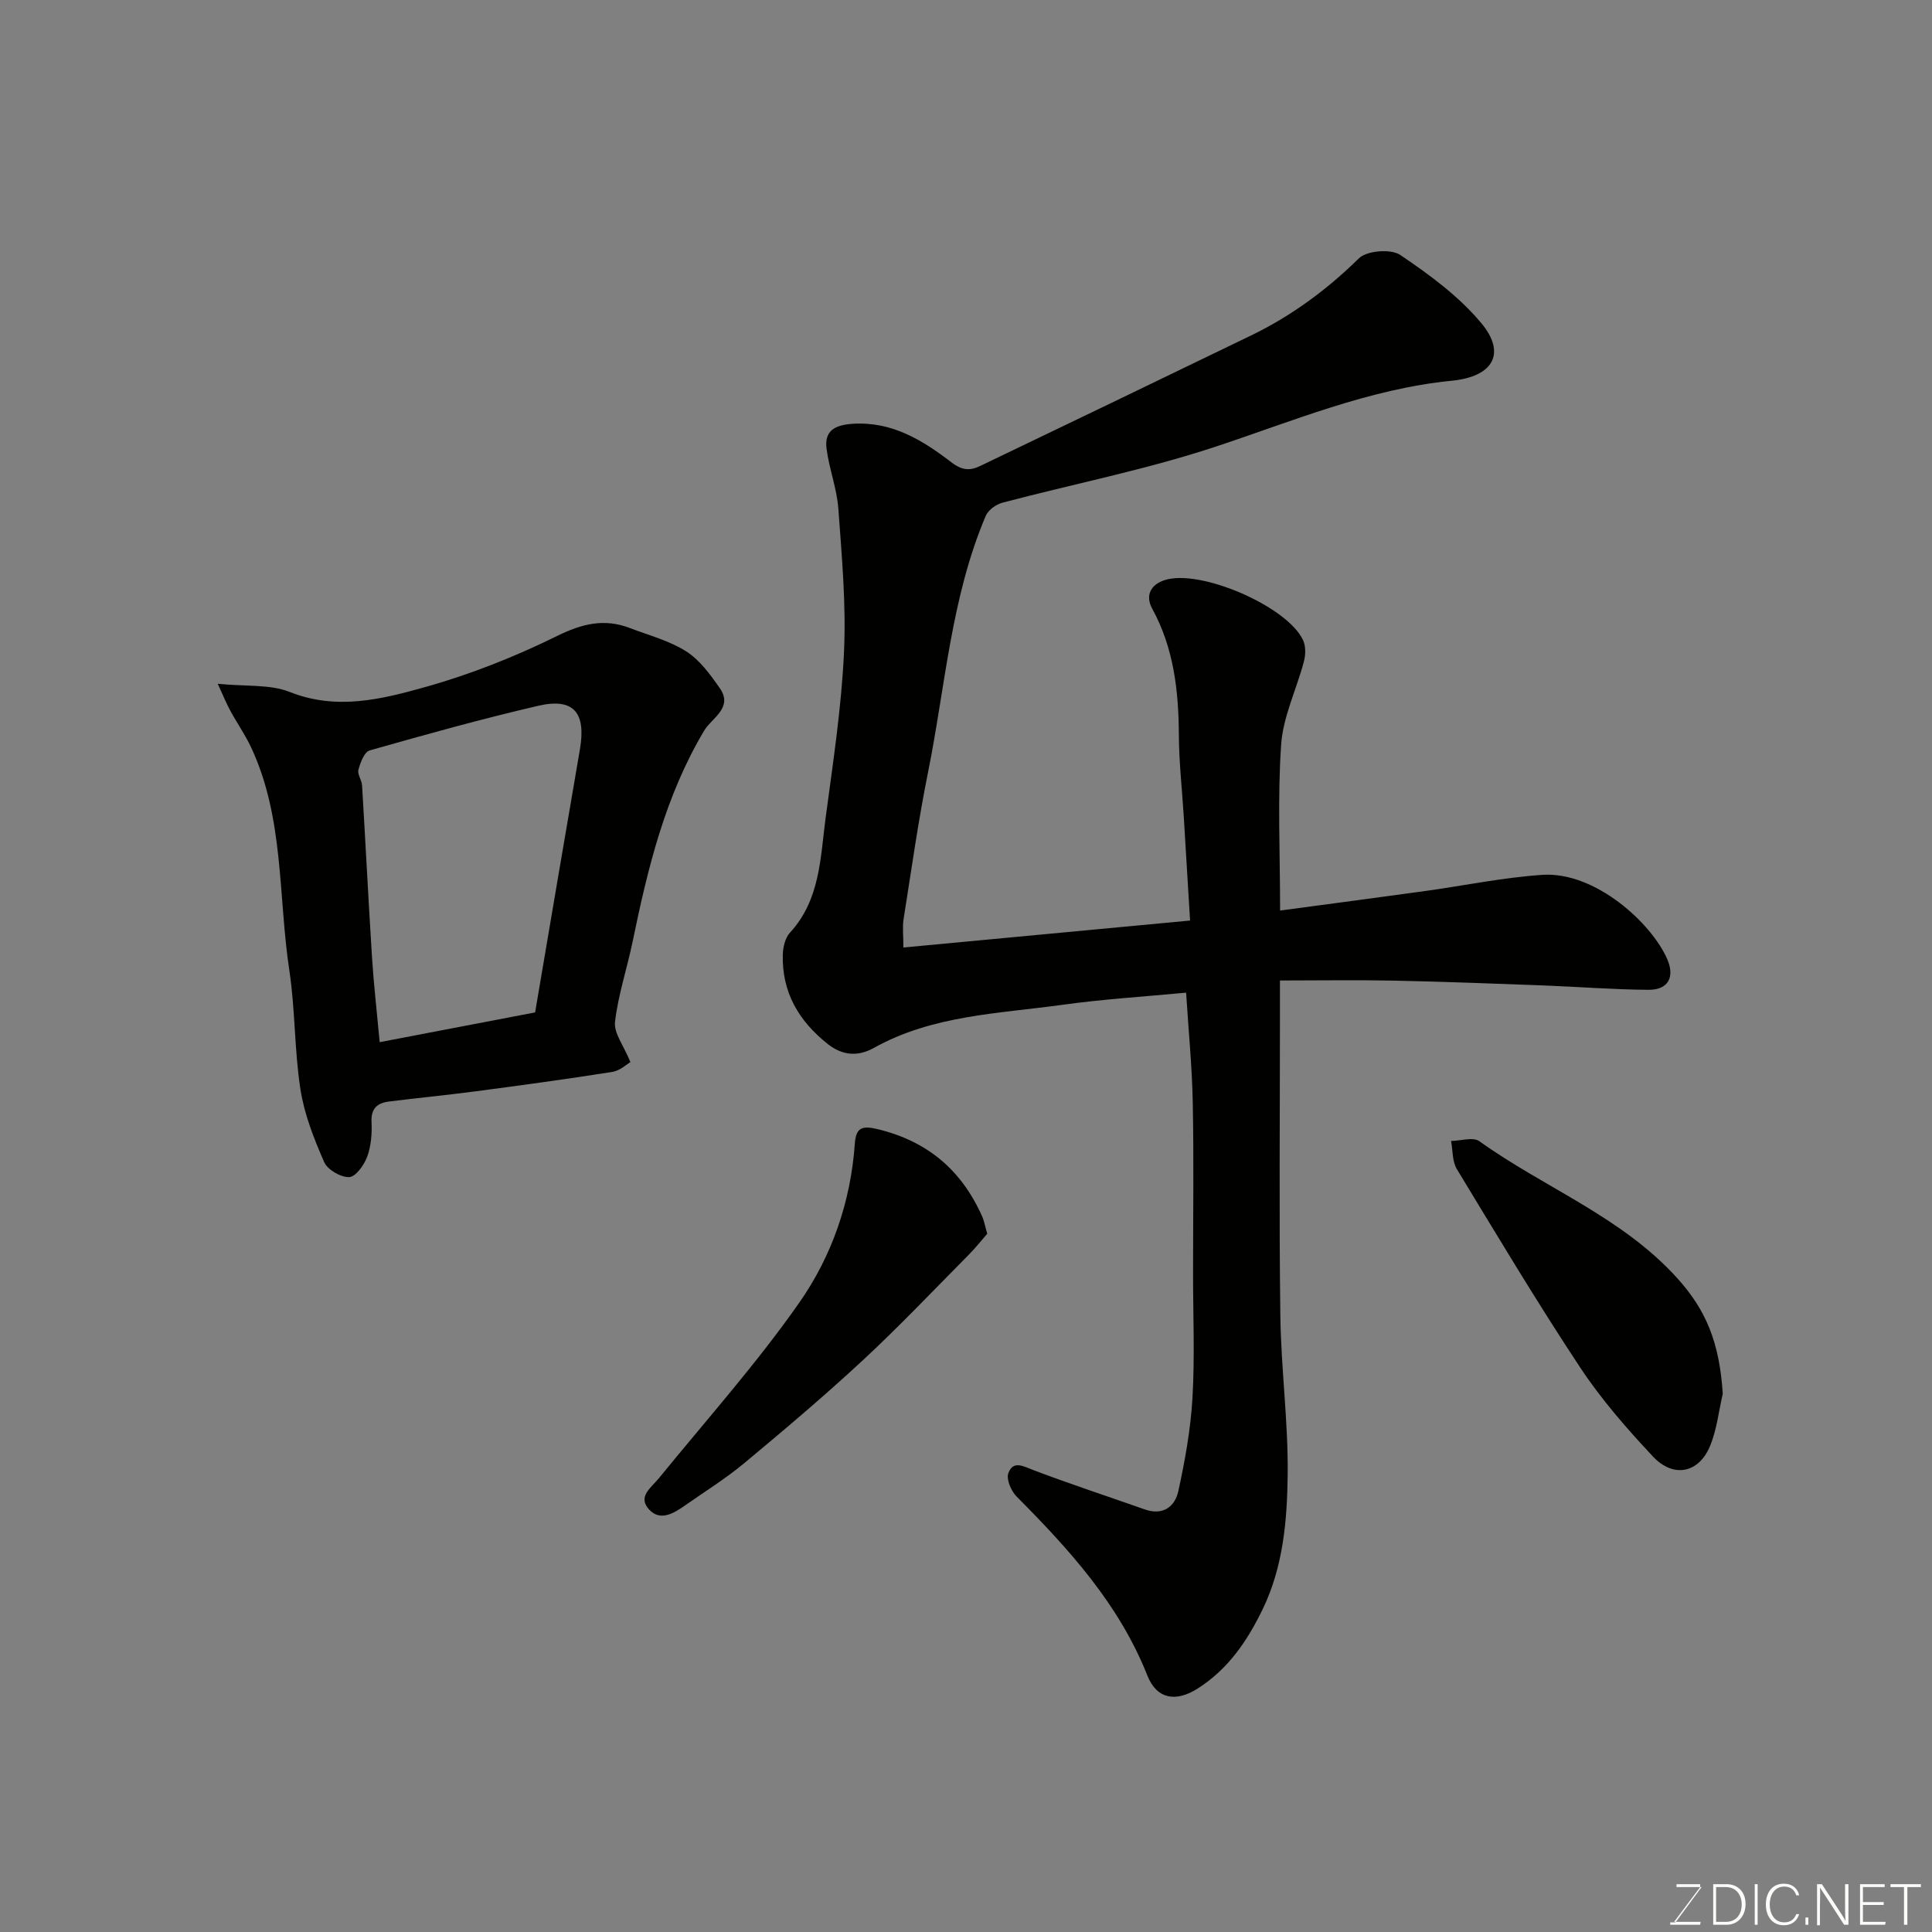
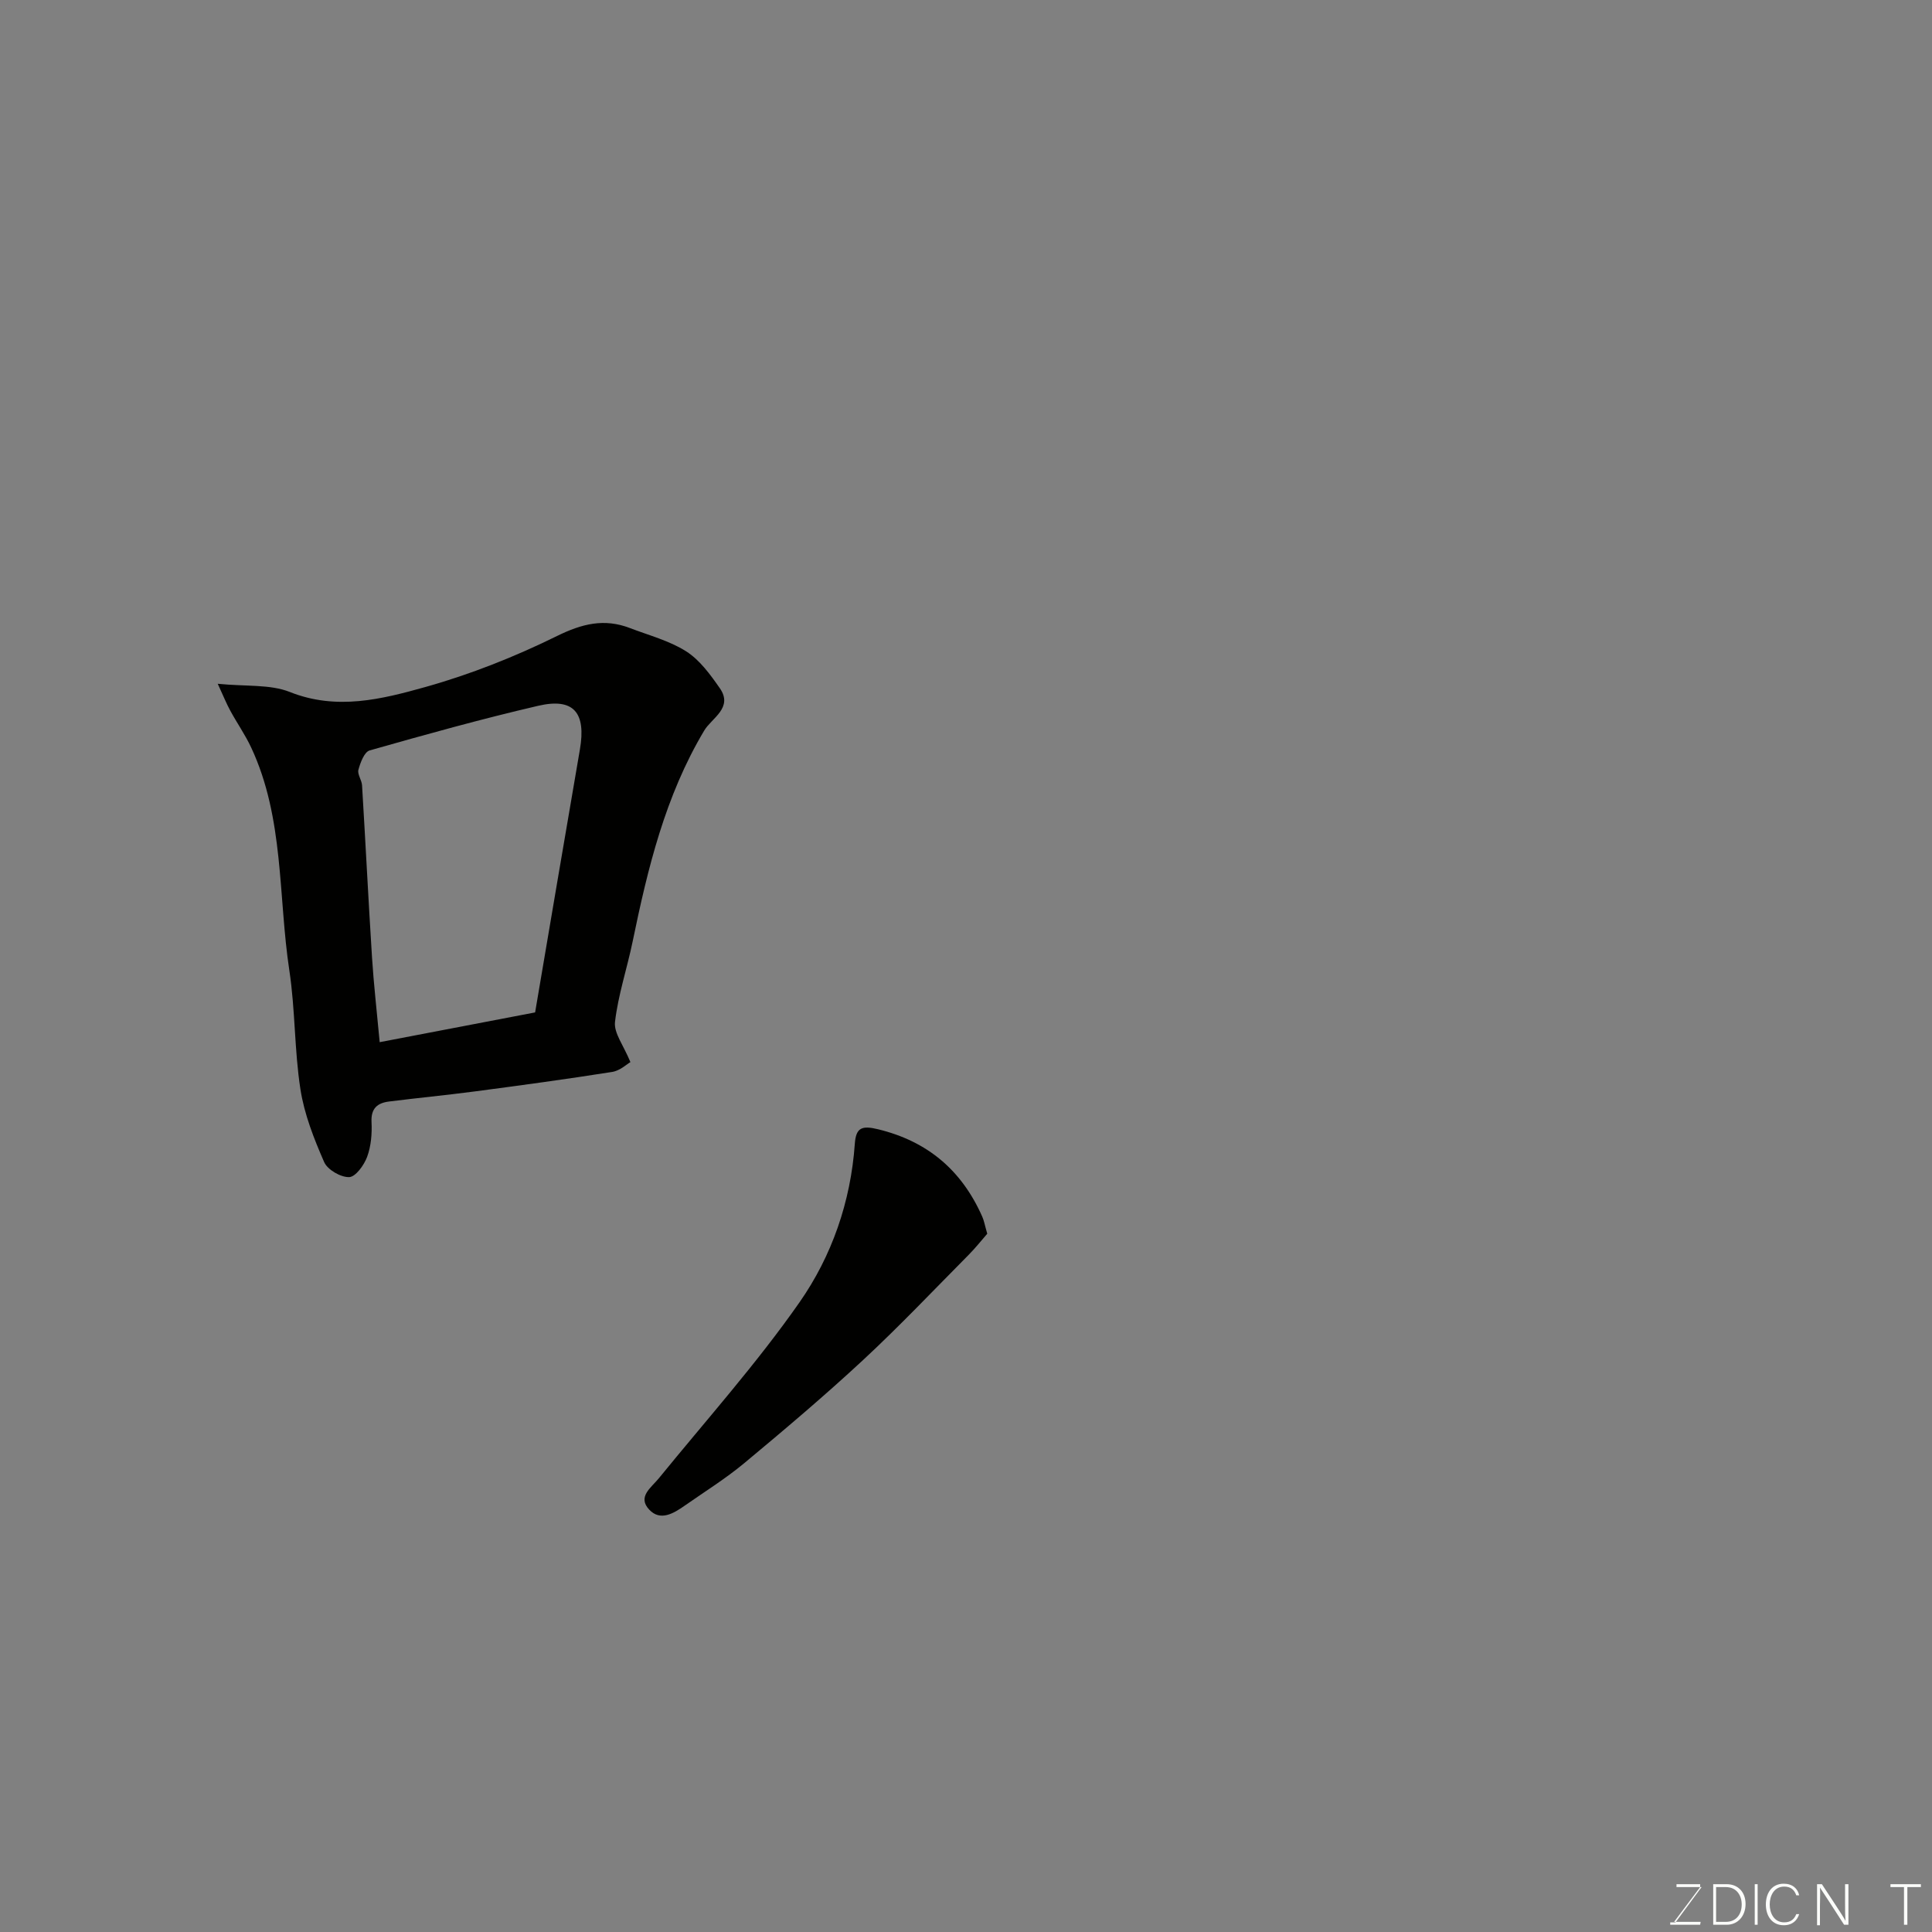
<svg xmlns="http://www.w3.org/2000/svg" enable-background="new 0 0 400 400" viewBox="0 0 400 400">
  <rect x="0" y="0" width="400" height="400" fill="#808080" stroke="none" />
-   <path d="m187.04 196.17c19.92-1.87 39.18-3.69 59.35-5.58-.44-7.23-.87-14.43-1.31-21.63-.35-5.6-.98-11.2-1.01-16.8-.05-9.12-1.04-17.96-5.51-26.13-1.54-2.82-.22-5 2.49-5.9 7.35-2.46 25.57 5.44 28.75 12.45.57 1.25.52 3.04.15 4.41-1.52 5.74-4.3 11.36-4.7 17.15-.77 11.08-.22 22.24-.22 34.38 10.36-1.39 20.18-2.68 30-4.04 8.1-1.12 16.15-2.8 24.28-3.35 10.95-.74 22.67 10.02 25.89 17.49 1.57 3.64.22 6.33-3.88 6.31-7.29-.05-14.58-.63-21.87-.91-10.26-.38-20.53-.78-30.8-.99-7.73-.16-15.45-.03-23.65-.03v6.83c0 20.83-.19 41.66.08 62.48.14 11.04 1.65 22.08 1.52 33.11-.12 9.38-.92 18.9-5.13 27.65-3.18 6.6-7.17 12.5-13.5 16.52-4.54 2.89-8.48 2.19-10.41-2.67-5.85-14.76-16.17-26.1-27.1-37.1-1.12-1.13-2.16-3.56-1.69-4.82 1.01-2.72 3.12-1.41 5.24-.61 7.6 2.88 15.34 5.42 23.01 8.12 3.78 1.33 6.25-.59 6.95-3.82 1.38-6.35 2.55-12.83 2.92-19.31.49-8.5.12-17.05.12-25.58 0-11.83.17-23.66-.06-35.49-.15-7.58-.9-15.16-1.38-22.79-8.52.81-17.18 1.34-25.75 2.53-13.2 1.83-26.76 2.14-38.88 8.9-3.19 1.78-6.42 1.7-9.59-.82-6.01-4.78-9.48-10.71-9.28-18.48.04-1.55.49-3.47 1.48-4.55 6.29-6.83 6.29-15.56 7.4-23.88 1.52-11.37 3.27-22.76 3.79-34.19.46-9.87-.45-19.82-1.17-29.71-.3-4.17-1.9-8.24-2.44-12.41-.48-3.68 1.64-4.9 5.3-5.16 8.2-.57 14.57 3.38 20.55 7.97 2.25 1.73 3.91 1.75 6.01.73 18.68-8.97 37.37-17.95 56.02-26.99 8.35-4.04 15.67-9.43 22.33-15.97 1.64-1.61 6.62-2.01 8.54-.72 6.07 4.09 12.2 8.59 16.83 14.16 5.13 6.16 2.54 11.03-6.09 11.89-17.29 1.71-33.02 8.41-49.25 13.76-14.32 4.71-29.23 7.64-43.84 11.5-1.32.35-2.93 1.52-3.44 2.72-7.22 16.99-8.37 35.37-11.97 53.19-2.03 10.08-3.45 20.28-5.06 30.43-.24 1.64-.02 3.32-.02 5.75z" fill="#010100" />
  <path d="m45.08 141.57c5.9.59 10.84.07 14.93 1.7 9.7 3.86 19.02 1.5 28.09-1.04 9.34-2.62 18.51-6.26 27.22-10.55 5.18-2.55 9.78-3.69 15.09-1.65 3.94 1.51 8.16 2.61 11.66 4.83 2.81 1.79 4.99 4.8 6.95 7.61 2.85 4.07-1.68 6.2-3.21 8.77-8.09 13.55-11.7 28.52-14.83 43.7-1.15 5.57-3 11.03-3.65 16.64-.27 2.3 1.79 4.87 3.19 8.32-.7.39-2.14 1.77-3.77 2.03-9.52 1.51-19.07 2.8-28.63 4.06-5.85.77-11.73 1.33-17.59 2.07-2.38.3-3.75 1.41-3.61 4.24.12 2.4-.09 4.99-.91 7.21-.63 1.72-2.4 4.16-3.72 4.2-1.75.05-4.49-1.53-5.18-3.12-2.11-4.83-4.11-9.9-4.91-15.07-1.26-8.11-1.06-16.44-2.29-24.56-2.34-15.45-1.05-31.54-7.91-46.2-1.23-2.63-2.92-5.04-4.31-7.6-.79-1.44-1.4-2.96-2.61-5.59zm65.71 68.04c3.08-18.11 6.14-36.27 9.27-54.43 1.32-7.65-1.28-10.77-8.65-9.05-11.71 2.72-23.31 5.95-34.88 9.24-1.1.31-1.92 2.52-2.32 3.99-.26.94.69 2.14.75 3.24.72 11.87 1.31 23.74 2.06 35.6.35 5.55.99 11.07 1.59 17.57 10.81-2.06 21.35-4.08 32.18-6.16z" fill="#010100" />
  <path d="m204.4 255.43c-1.14 1.31-2.41 2.91-3.84 4.36-7.25 7.31-14.34 14.8-21.88 21.8-7.95 7.38-16.24 14.39-24.58 21.33-3.87 3.22-8.2 5.91-12.34 8.81-2.3 1.61-5.05 3.28-7.35.82-2.48-2.66.38-4.51 1.99-6.48 9.82-12.07 20.24-23.72 29.13-36.44 6.7-9.59 10.61-20.85 11.45-32.82.24-3.37 1.47-3.82 4.81-3.01 10.29 2.5 17.33 8.52 21.56 18.06.39.86.55 1.84 1.05 3.57z" fill="#010100" />
-   <path d="m356.68 288.57c-.84 3.61-1.23 7.42-2.63 10.8-2.32 5.62-7.57 6.72-11.82 2.19-5.42-5.78-10.71-11.84-15.07-18.43-8.89-13.44-17.17-27.29-25.53-41.07-.97-1.6-.83-3.87-1.2-5.83 1.98-.03 4.55-.88 5.84.04 13.52 9.69 29.57 15.68 41.03 28.41 5.87 6.52 8.7 13.17 9.38 23.89z" fill="#010100" />
  <g fill="#fbfcfa">
    <path d="m346.9 398 5.4-7.3h-5.2v-.6h4.9v.6l-5.4 7.2h5.5l-.1.6h-6.2v-.5z" />
    <path d="m354.7 390.1h2.8c2.3 0 3.9 1.6 3.9 4.1s-1.6 4.3-3.9 4.3h-2.8zm.6 7.8h2c2.2 0 3.3-1.6 3.3-3.6 0-1.8-1-3.6-3.3-3.6h-2z" />
    <path d="m363.9 390.1v8.4h-.6v-8.4z" />
    <path d="m372.5 396.3c-.4 1.3-1.4 2.3-3.2 2.3-2.4 0-3.7-1.9-3.7-4.3 0-2.3 1.2-4.3 3.7-4.3 1.8 0 2.9 1 3.2 2.4h-.6c-.4-1.1-1.1-1.8-2.5-1.8-2.1 0-3 1.9-3 3.7s.9 3.7 3 3.7c1.4 0 2.1-.7 2.5-1.7z" />
-     <path d="m373.8 398.5v-1.5h.6v1.5z" />
    <path d="m376.2 398.5v-8.4h1c1.3 2 4.4 6.6 4.9 7.6-.1-1.2-.1-2.4-.1-3.8v-3.8h.7v8.4h-.9c-1.2-1.9-4.4-6.8-5-7.7.1 1.1 0 2.3 0 3.9v3.9h-.6z" />
-     <path d="m390 394.4h-4.3v3.5h4.7l-.1.6h-5.2v-8.4h5.1v.6h-4.5v3.1h4.3z" />
    <path d="m394.2 390.7h-2.8v-.6h6.3v.6h-2.8v7.8h-.7z" />
  </g>
</svg>